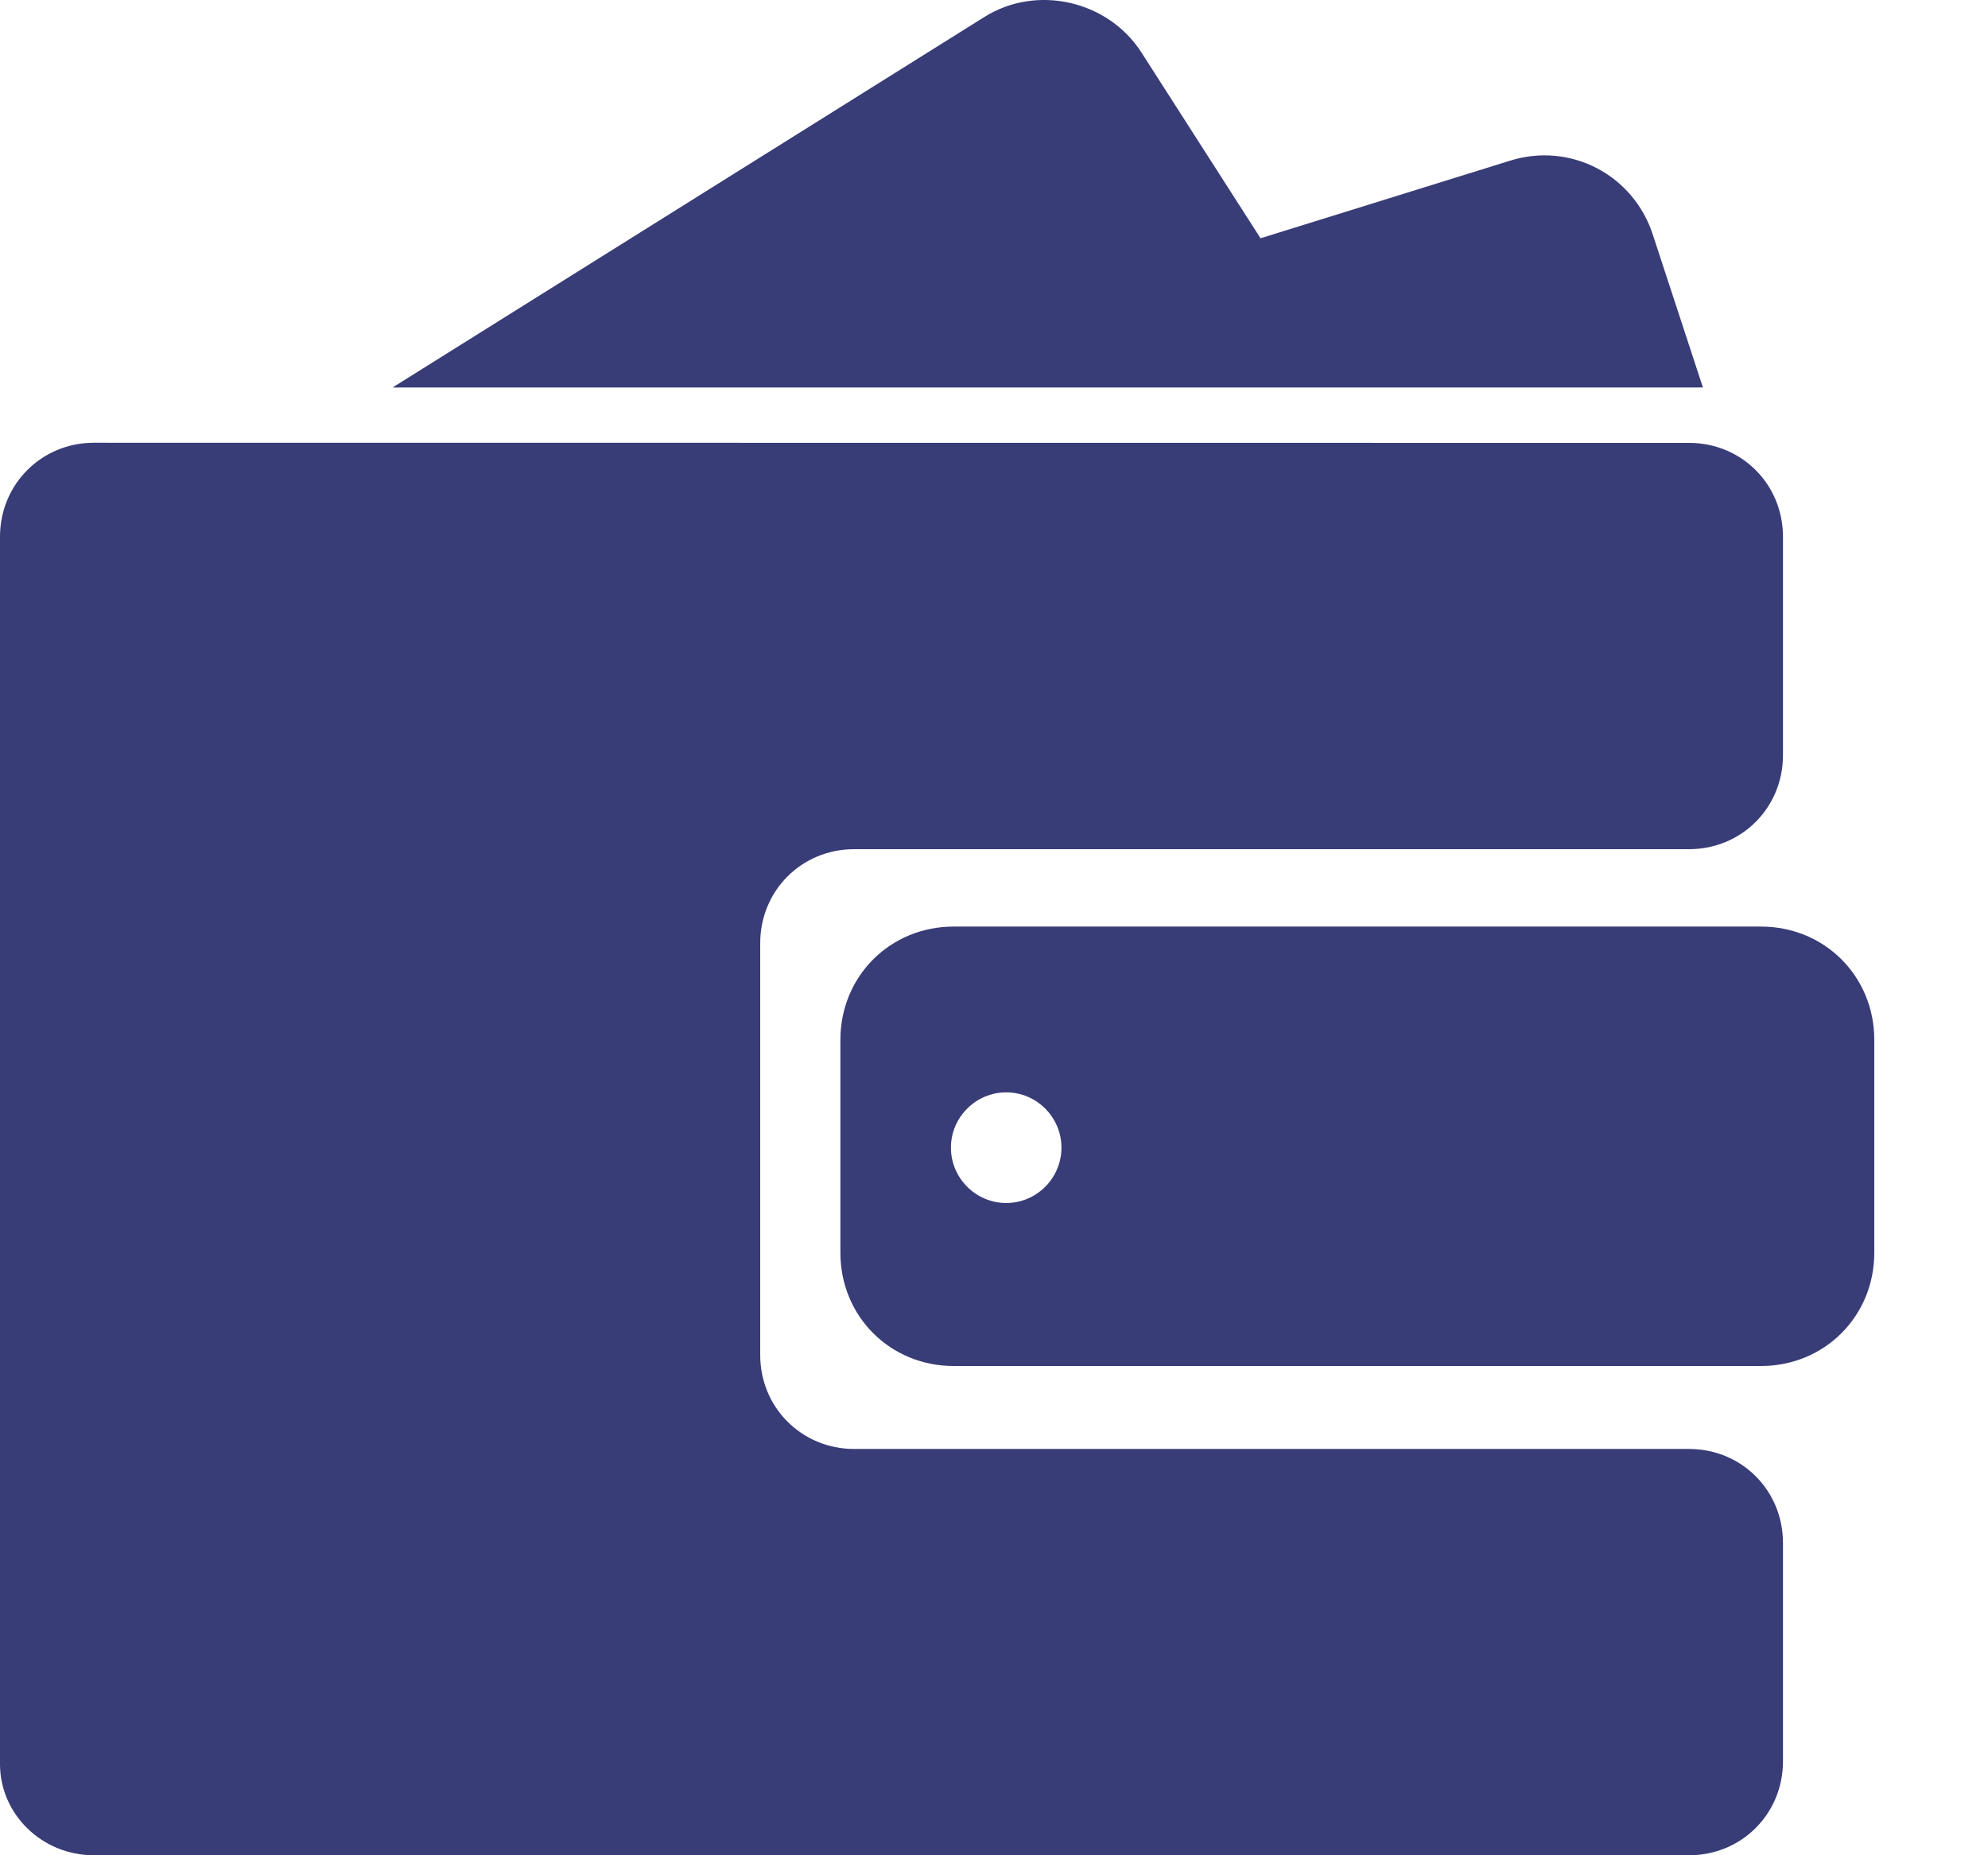
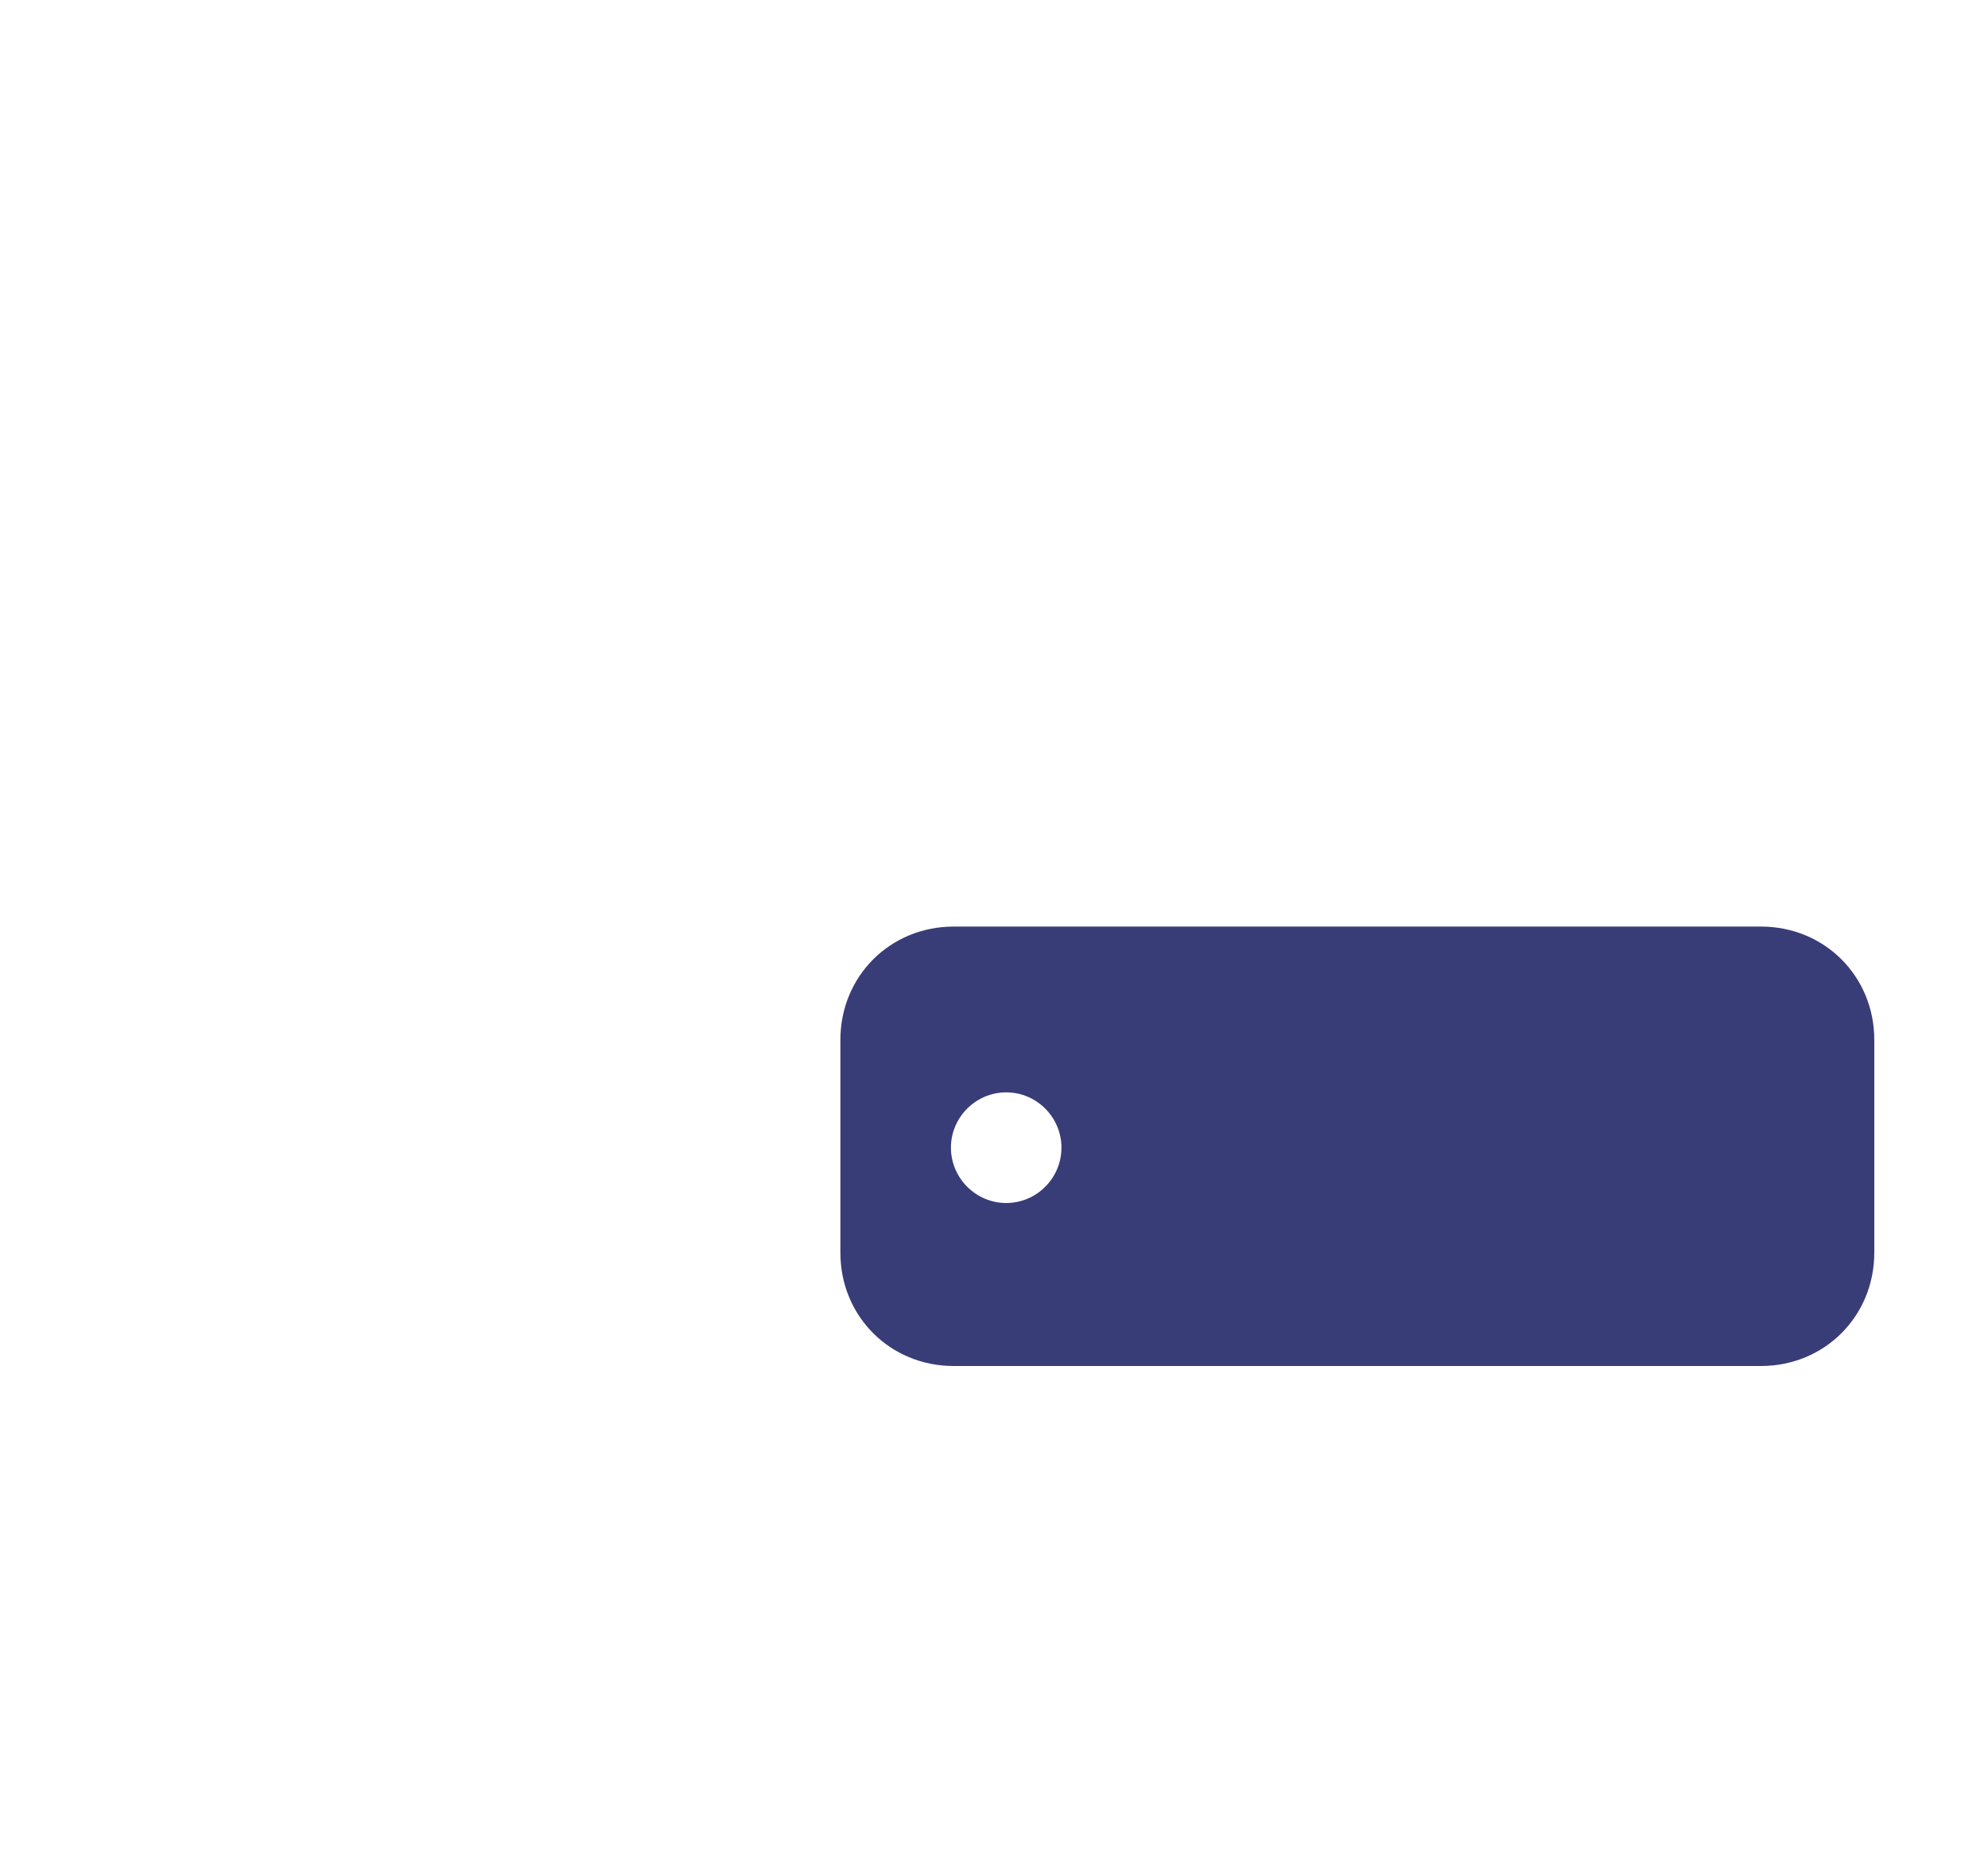
<svg xmlns="http://www.w3.org/2000/svg" width="15" height="14" viewBox="0 0 15 14" fill="none">
-   <path d="M0.709 14H12.744C13.141 14 13.453 13.687 13.453 13.291V11.643C13.453 11.247 13.141 10.934 12.744 10.934L6.445 10.934C6.049 10.934 5.736 10.621 5.736 10.225V7.117C5.736 6.72 6.049 6.408 6.445 6.408H12.744C13.141 6.408 13.453 6.095 13.453 5.699V4.051C13.453 3.654 13.141 3.342 12.744 3.342L0.709 3.341C0.313 3.341 0 3.654 0 4.051V13.312C0 13.687 0.313 14 0.709 14V14Z" fill="#383C77" />
  <path d="M7.196 6.992C6.716 6.992 6.341 7.367 6.341 7.847V9.453C6.341 9.933 6.716 10.308 7.196 10.308H13.287C13.766 10.308 14.142 9.933 14.142 9.453V7.847C14.142 7.367 13.767 6.992 13.287 6.992H7.196ZM7.592 9.078C7.363 9.078 7.175 8.89 7.175 8.66C7.175 8.431 7.363 8.243 7.592 8.243C7.822 8.243 8.009 8.431 8.009 8.66C8.009 8.89 7.822 9.078 7.592 9.078Z" fill="#383C77" />
-   <path d="M11.389 1.214L9.511 1.798L8.615 0.4C8.364 0.004 7.822 -0.121 7.426 0.129L2.962 2.924H12.849L12.473 1.777C12.327 1.318 11.847 1.068 11.389 1.214L11.389 1.214Z" fill="#383C77" />
</svg>